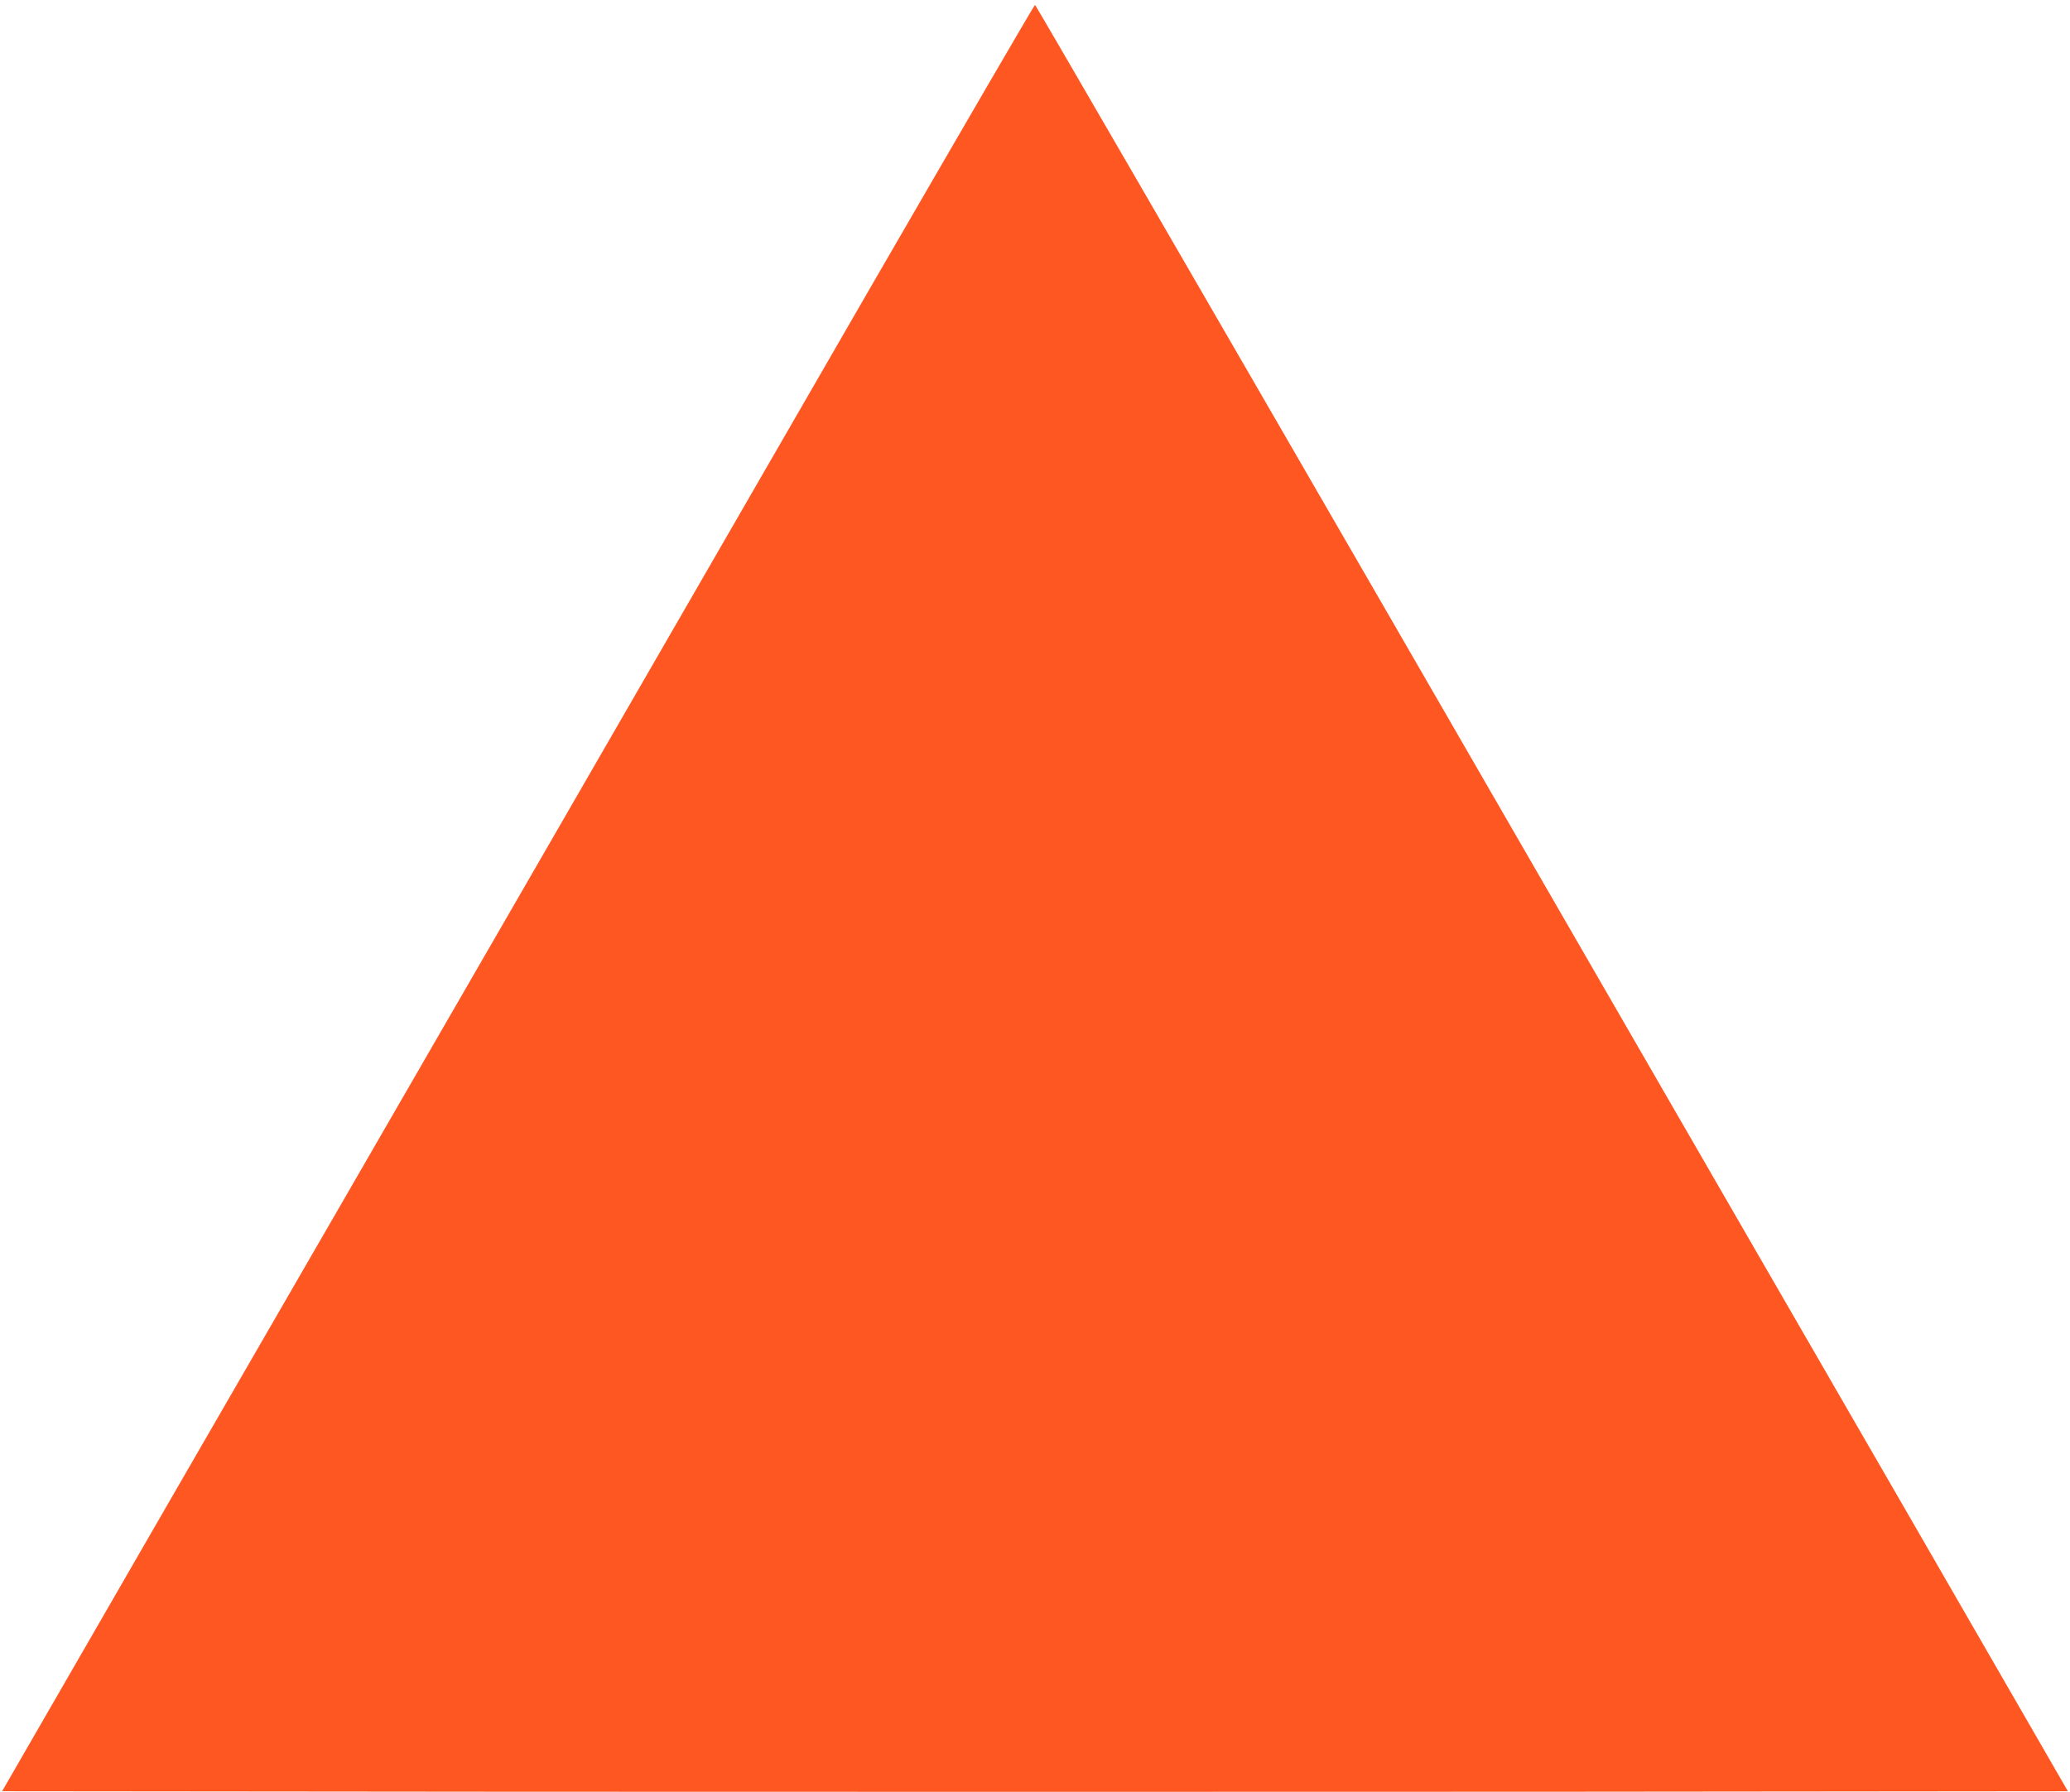
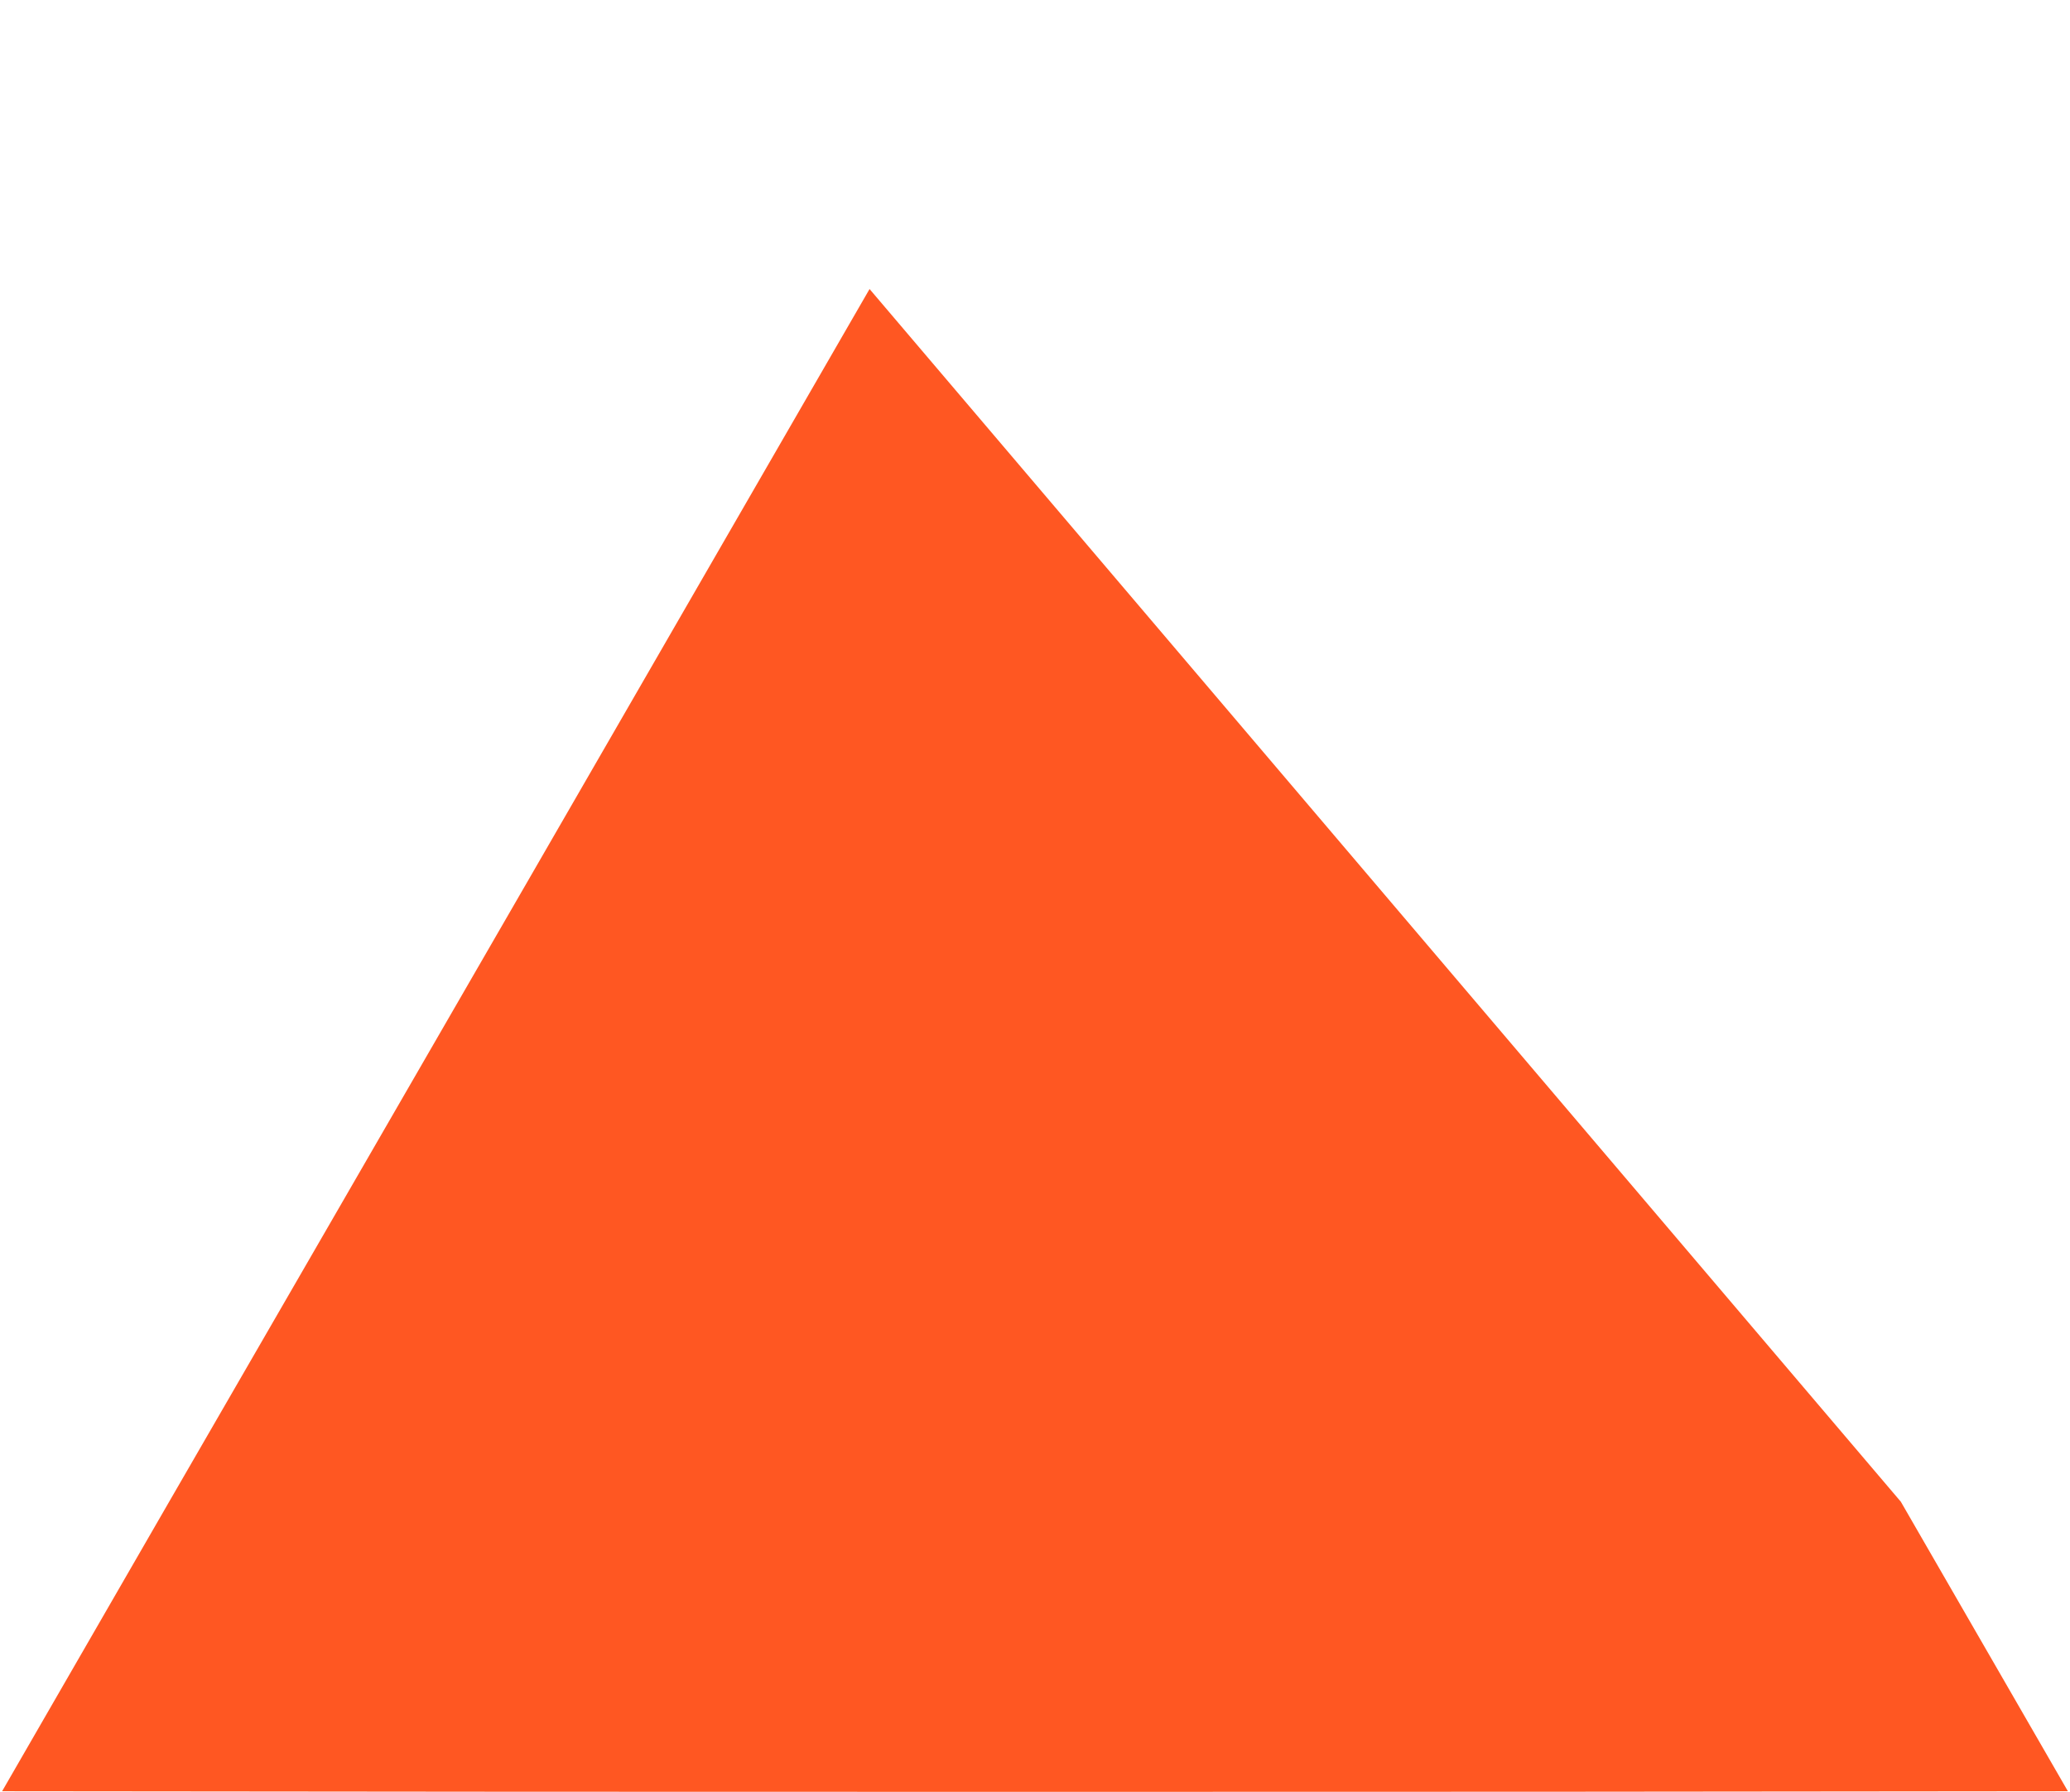
<svg xmlns="http://www.w3.org/2000/svg" version="1.0" width="1280pt" height="1108pt" viewBox="0 0 1280 1108" preserveAspectRatio="xMidYMid meet">
  <g transform="translate(0,1108) scale(0.1,-0.1)" fill="#ff5722" stroke="none">
-     <path d="M5377 9293 c-558 -967 -1509 -2613 -2112 -3658 -604 -1045 -1117 -1934 -1141 -1975 -24 -41 -509 -880 -1078 -1865 l-1033 -1790 3193 -3 c1757 -1 4631 -1 6388 0 l3193 3 -1033 1790 c-569 985 -1051 1819 -1072 1855 -21 36 -991 1715 -2156 3733 -1166 2017 -2122 3667 -2126 3667 -4 0 -464 -791 -1023 -1757z" />
+     <path d="M5377 9293 c-558 -967 -1509 -2613 -2112 -3658 -604 -1045 -1117 -1934 -1141 -1975 -24 -41 -509 -880 -1078 -1865 l-1033 -1790 3193 -3 c1757 -1 4631 -1 6388 0 l3193 3 -1033 1790 z" />
  </g>
</svg>